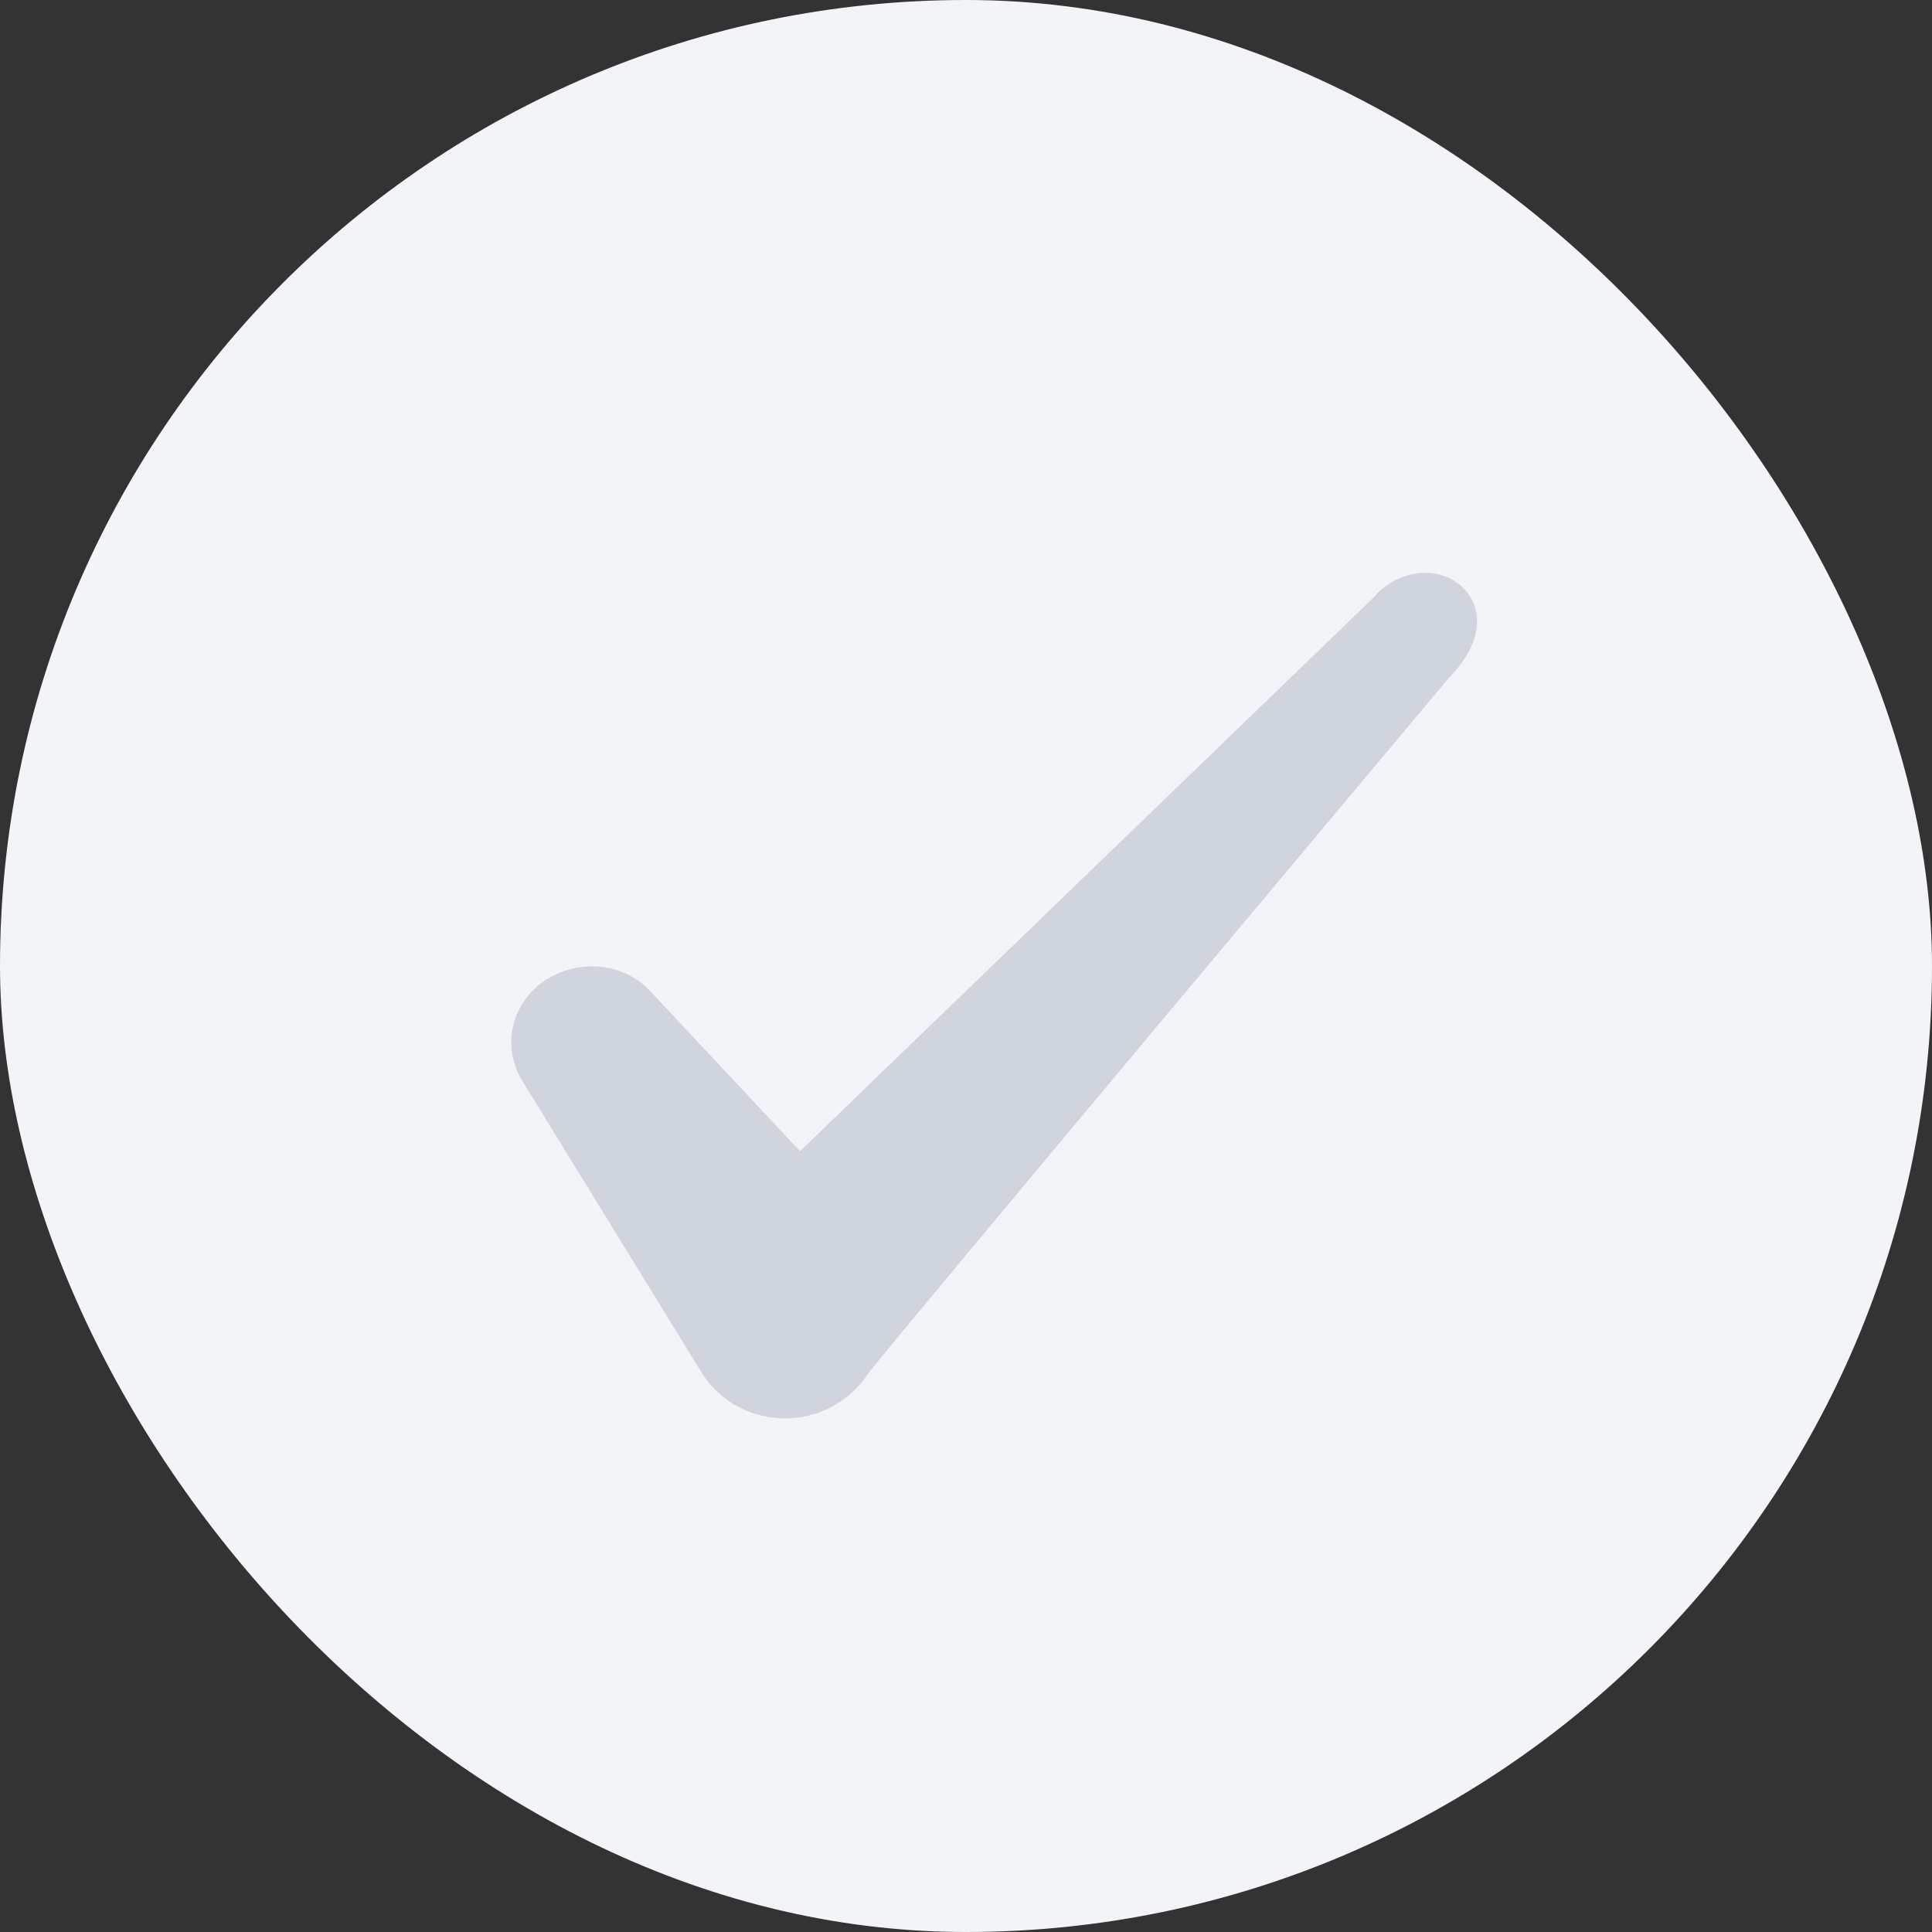
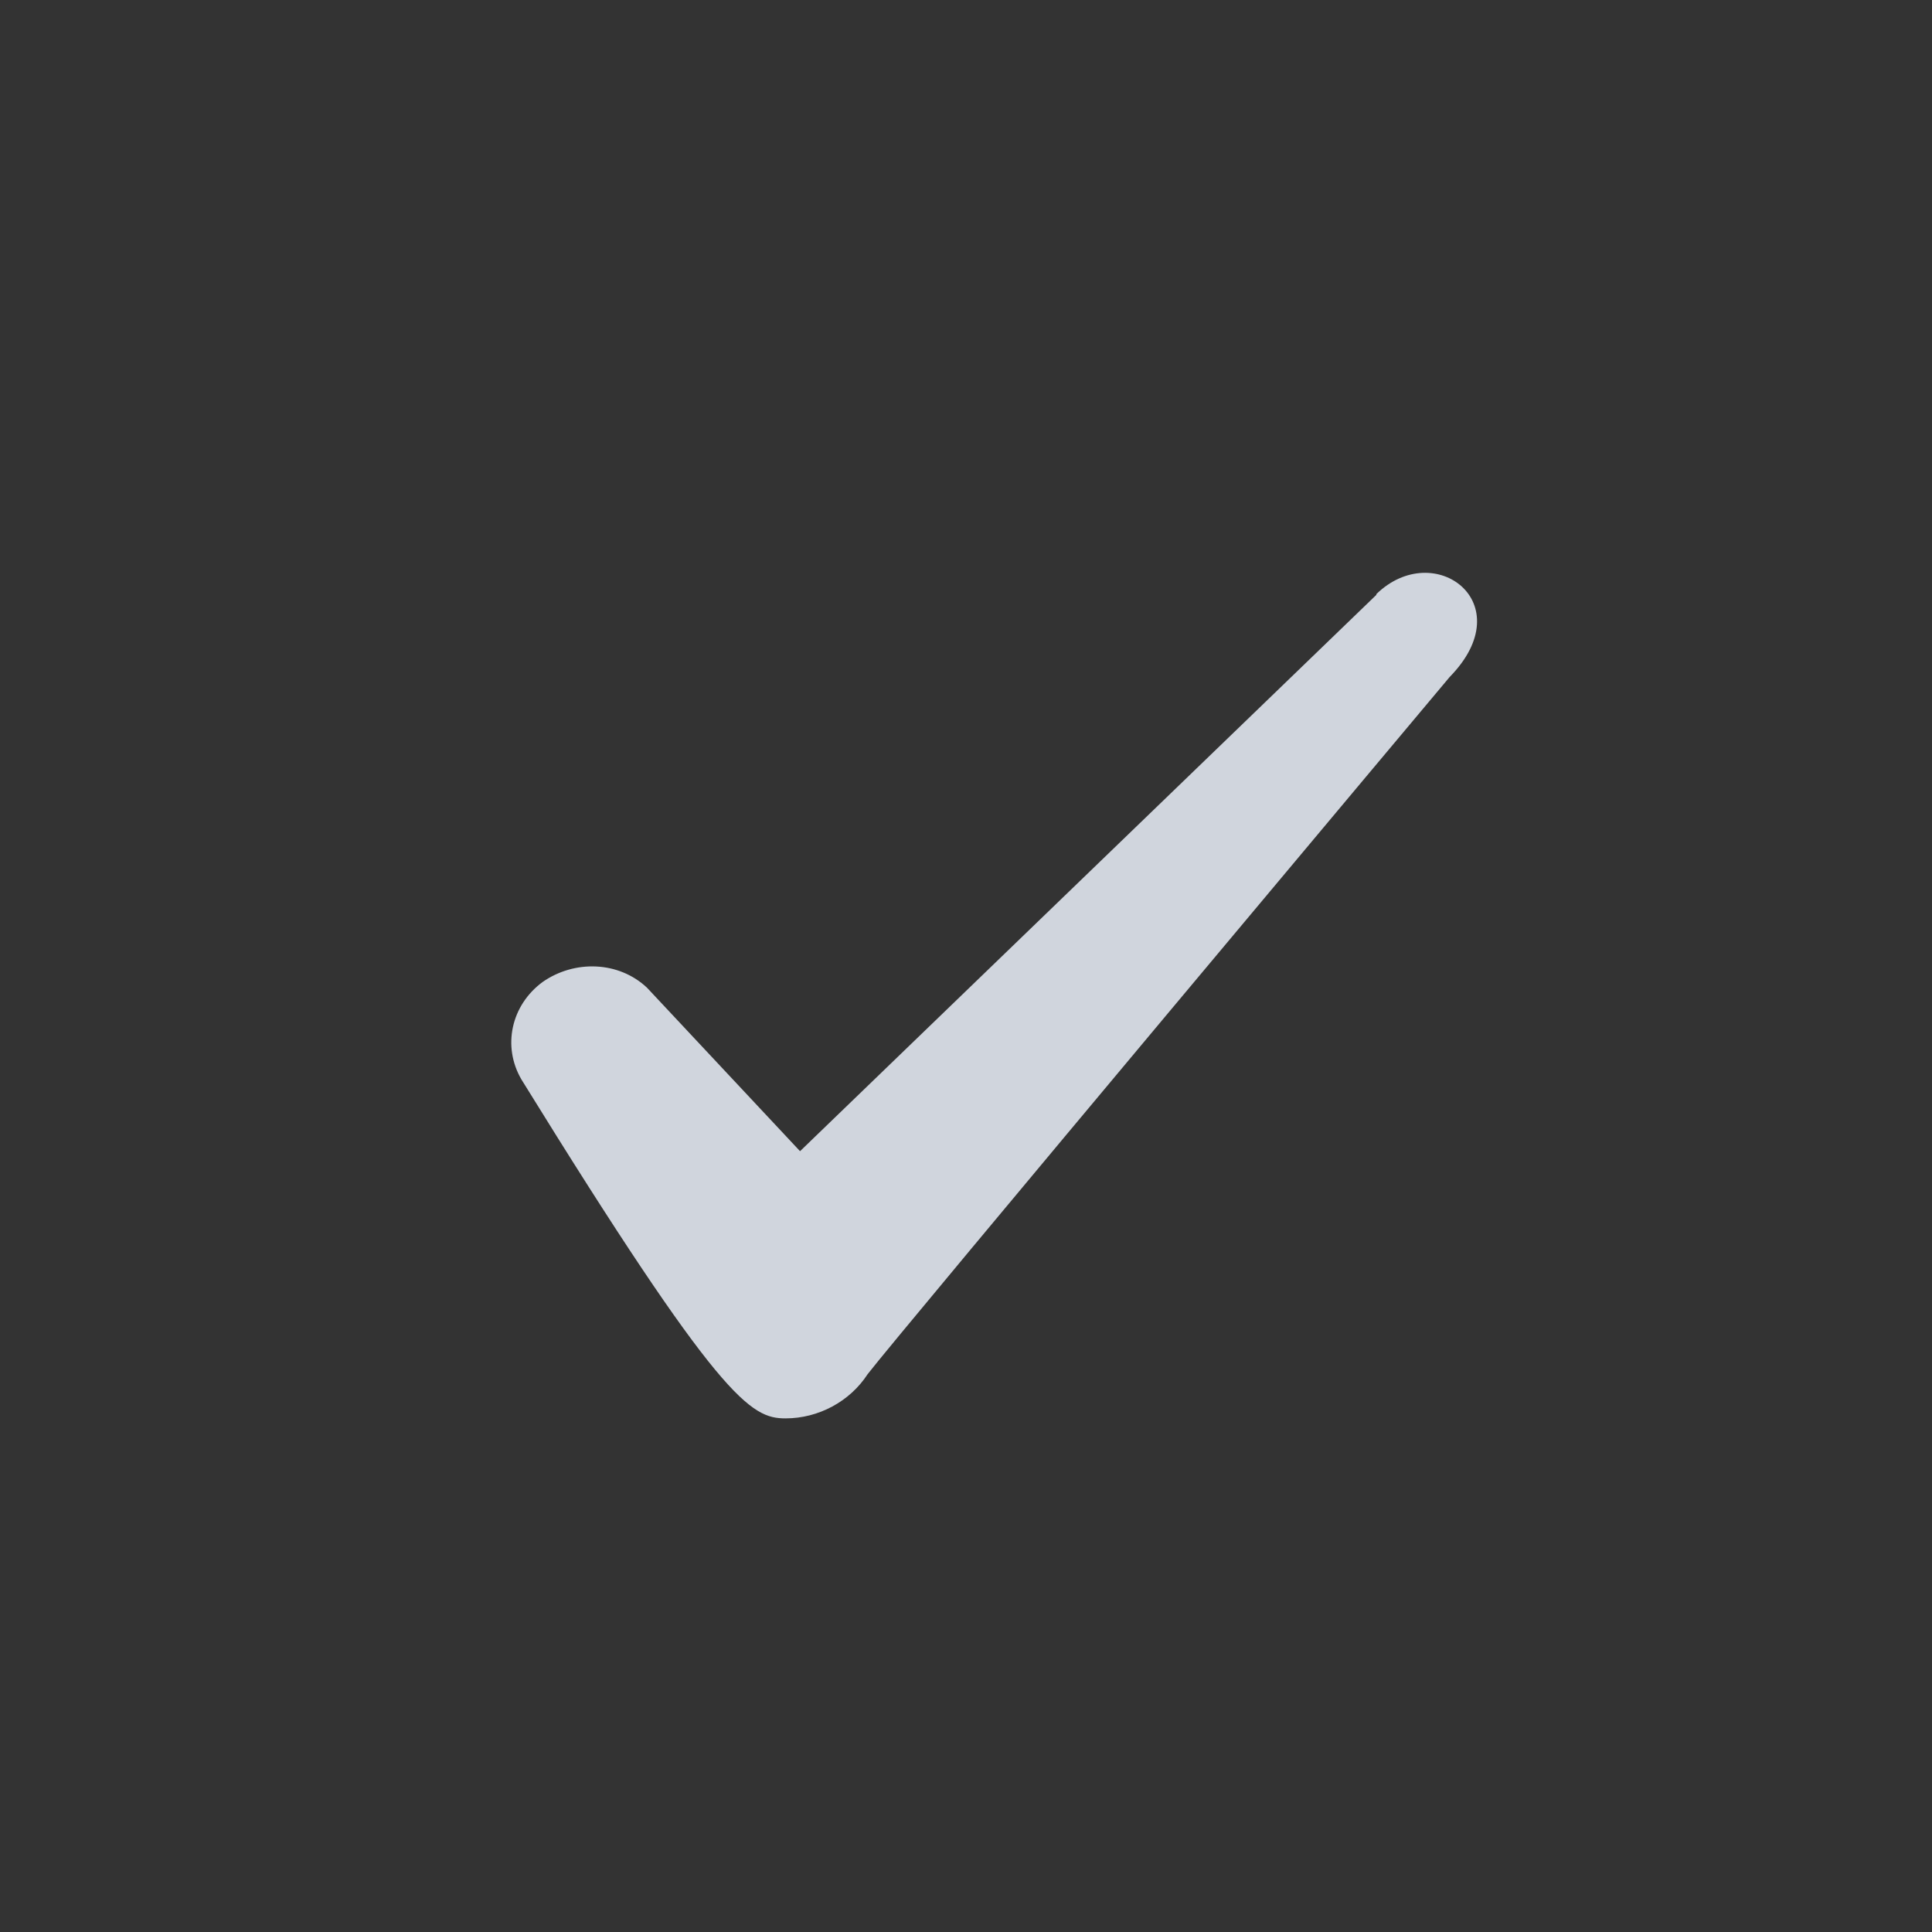
<svg xmlns="http://www.w3.org/2000/svg" width="20" height="20" viewBox="0 0 20 20" fill="none">
  <rect x="0" y="0" width="20" height="20" fill="#333333" stroke="none" />
-   <rect width="20" height="20" rx="10" fill="#F2F4F7" />
-   <path fill-rule="evenodd" clip-rule="evenodd" d="M14.248 6.158L8.282 11.917L6.698 10.225C6.407 9.95 5.948 9.933 5.615 10.167C5.29 10.408 5.198 10.833 5.398 11.175L7.273 14.225C7.457 14.508 7.773 14.683 8.132 14.683C8.473 14.683 8.798 14.508 8.982 14.225C9.282 13.833 15.007 7.008 15.007 7.008C15.757 6.242 14.848 5.567 14.248 6.15V6.158Z" fill="#D0D5DD" />
+   <path fill-rule="evenodd" clip-rule="evenodd" d="M14.248 6.158L8.282 11.917L6.698 10.225C6.407 9.95 5.948 9.933 5.615 10.167C5.29 10.408 5.198 10.833 5.398 11.175C7.457 14.508 7.773 14.683 8.132 14.683C8.473 14.683 8.798 14.508 8.982 14.225C9.282 13.833 15.007 7.008 15.007 7.008C15.757 6.242 14.848 5.567 14.248 6.15V6.158Z" fill="#D0D5DD" />
</svg>